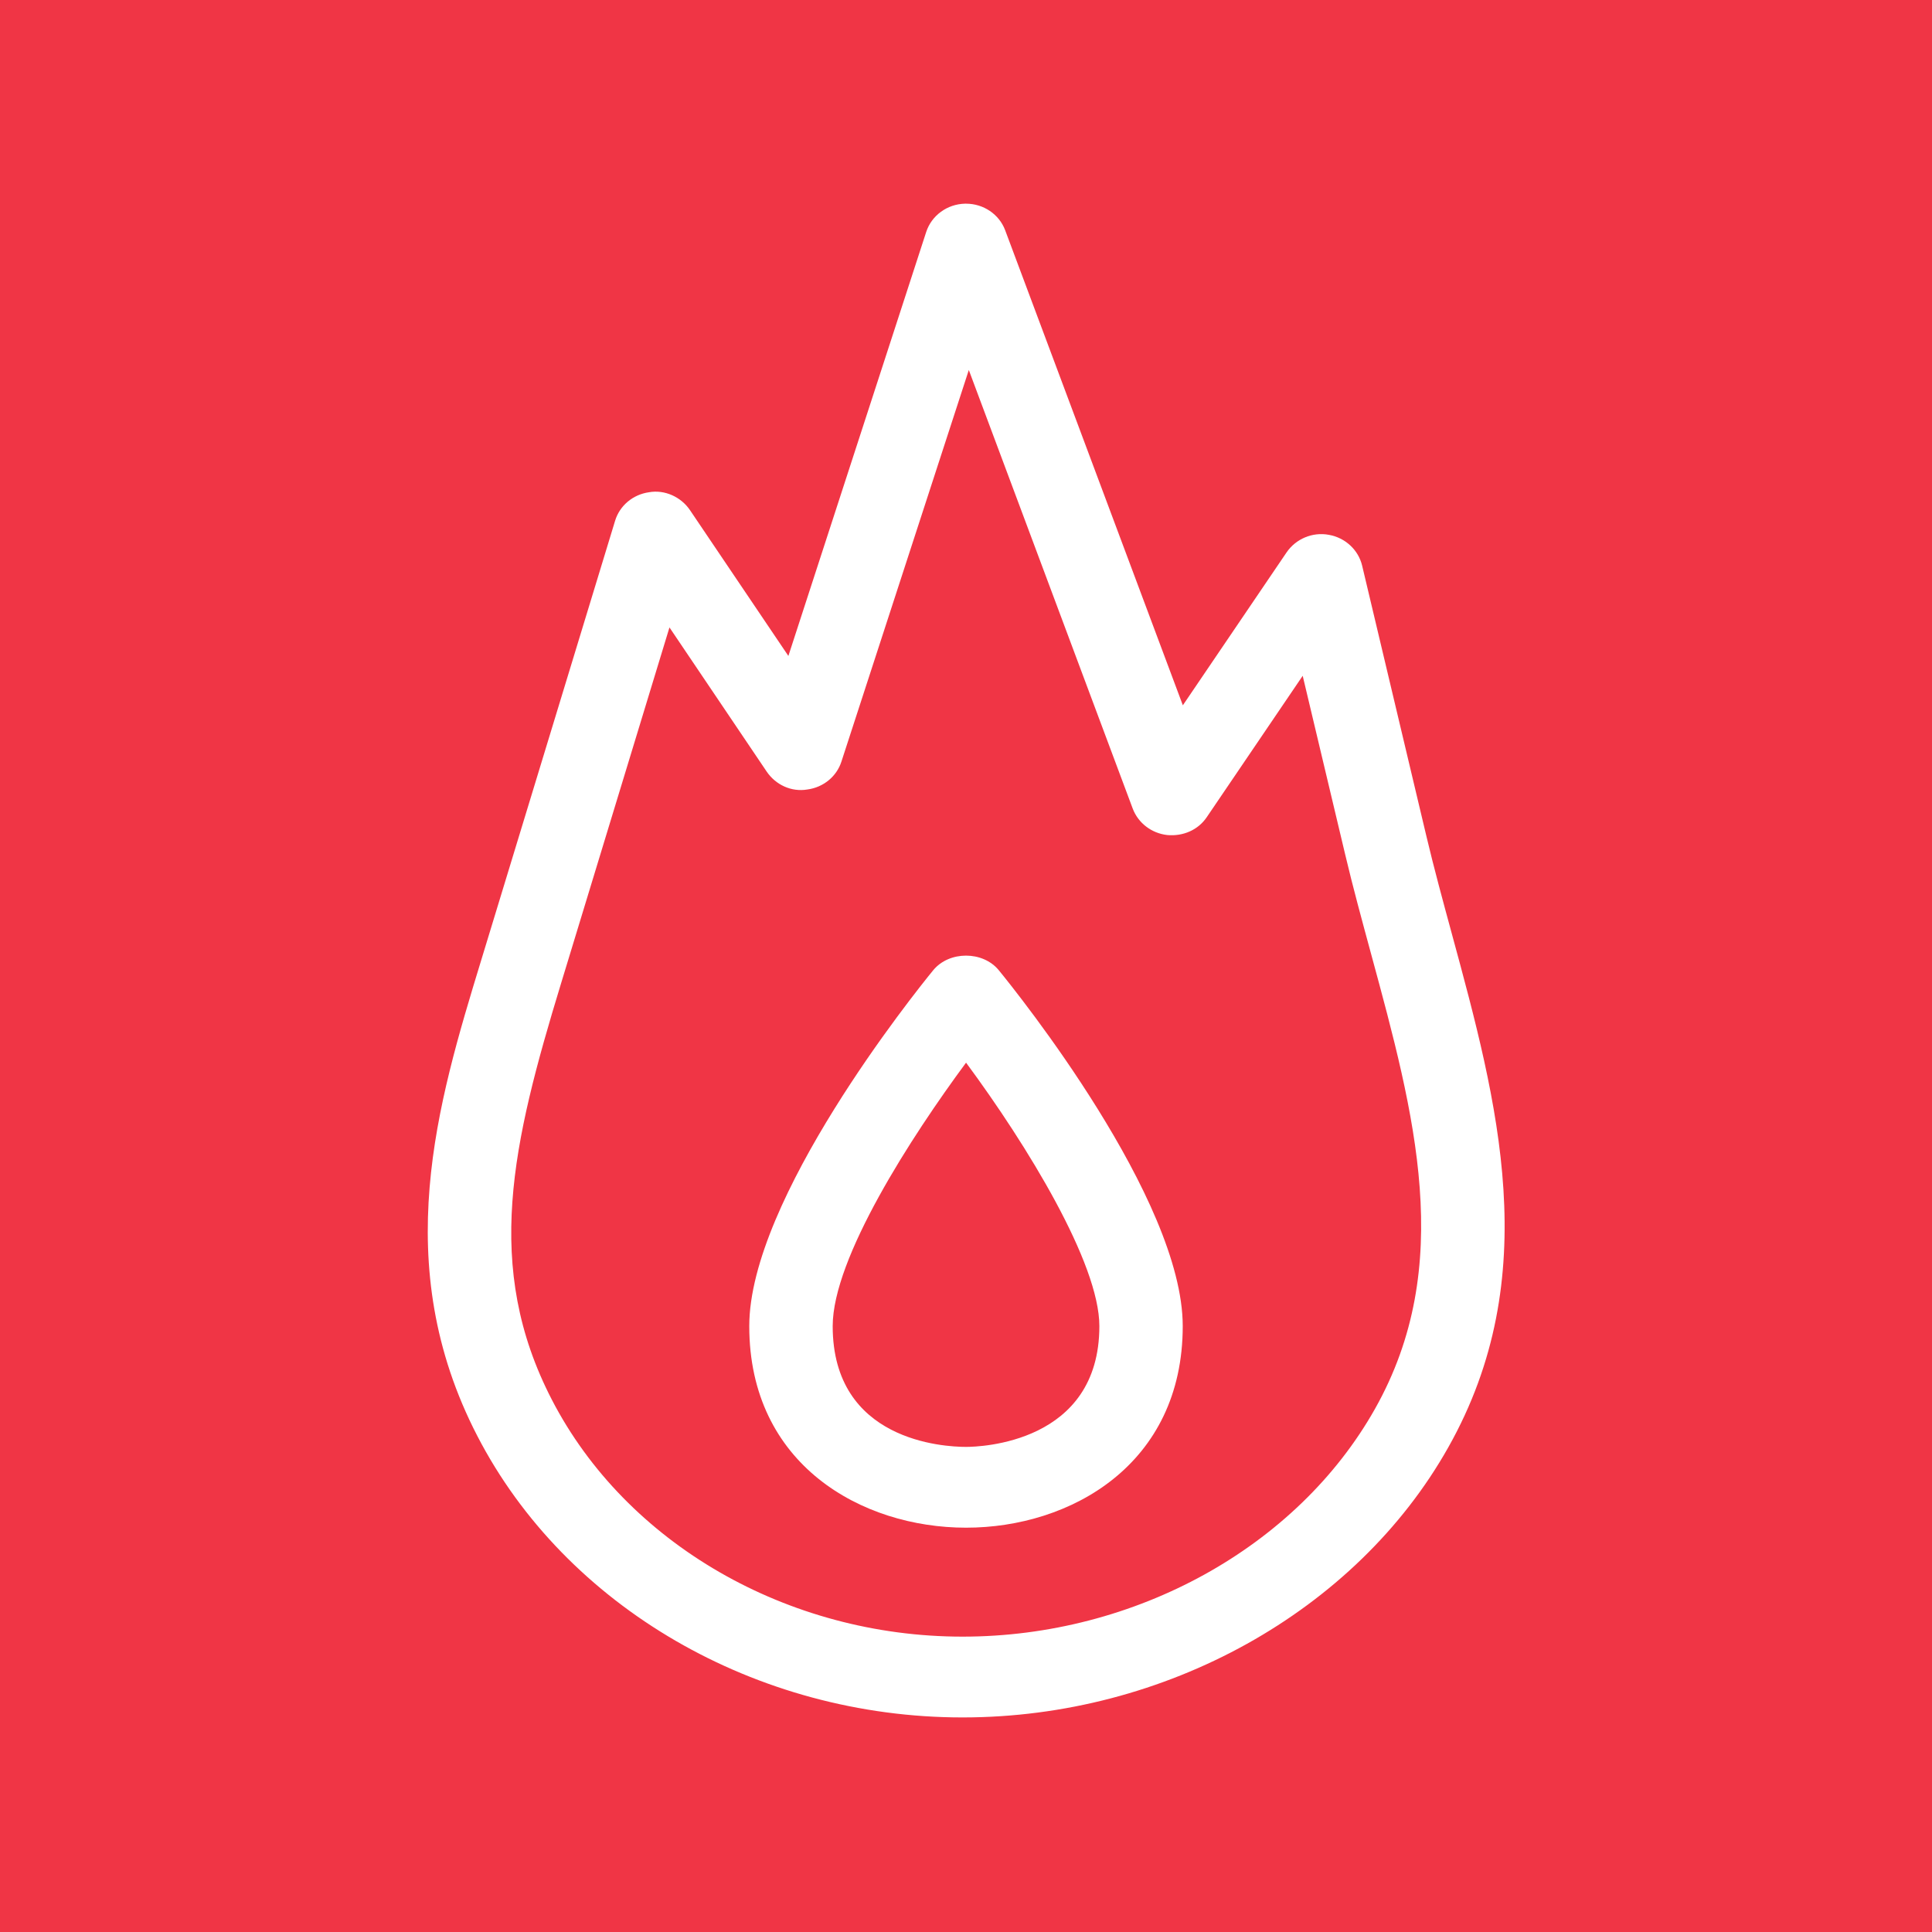
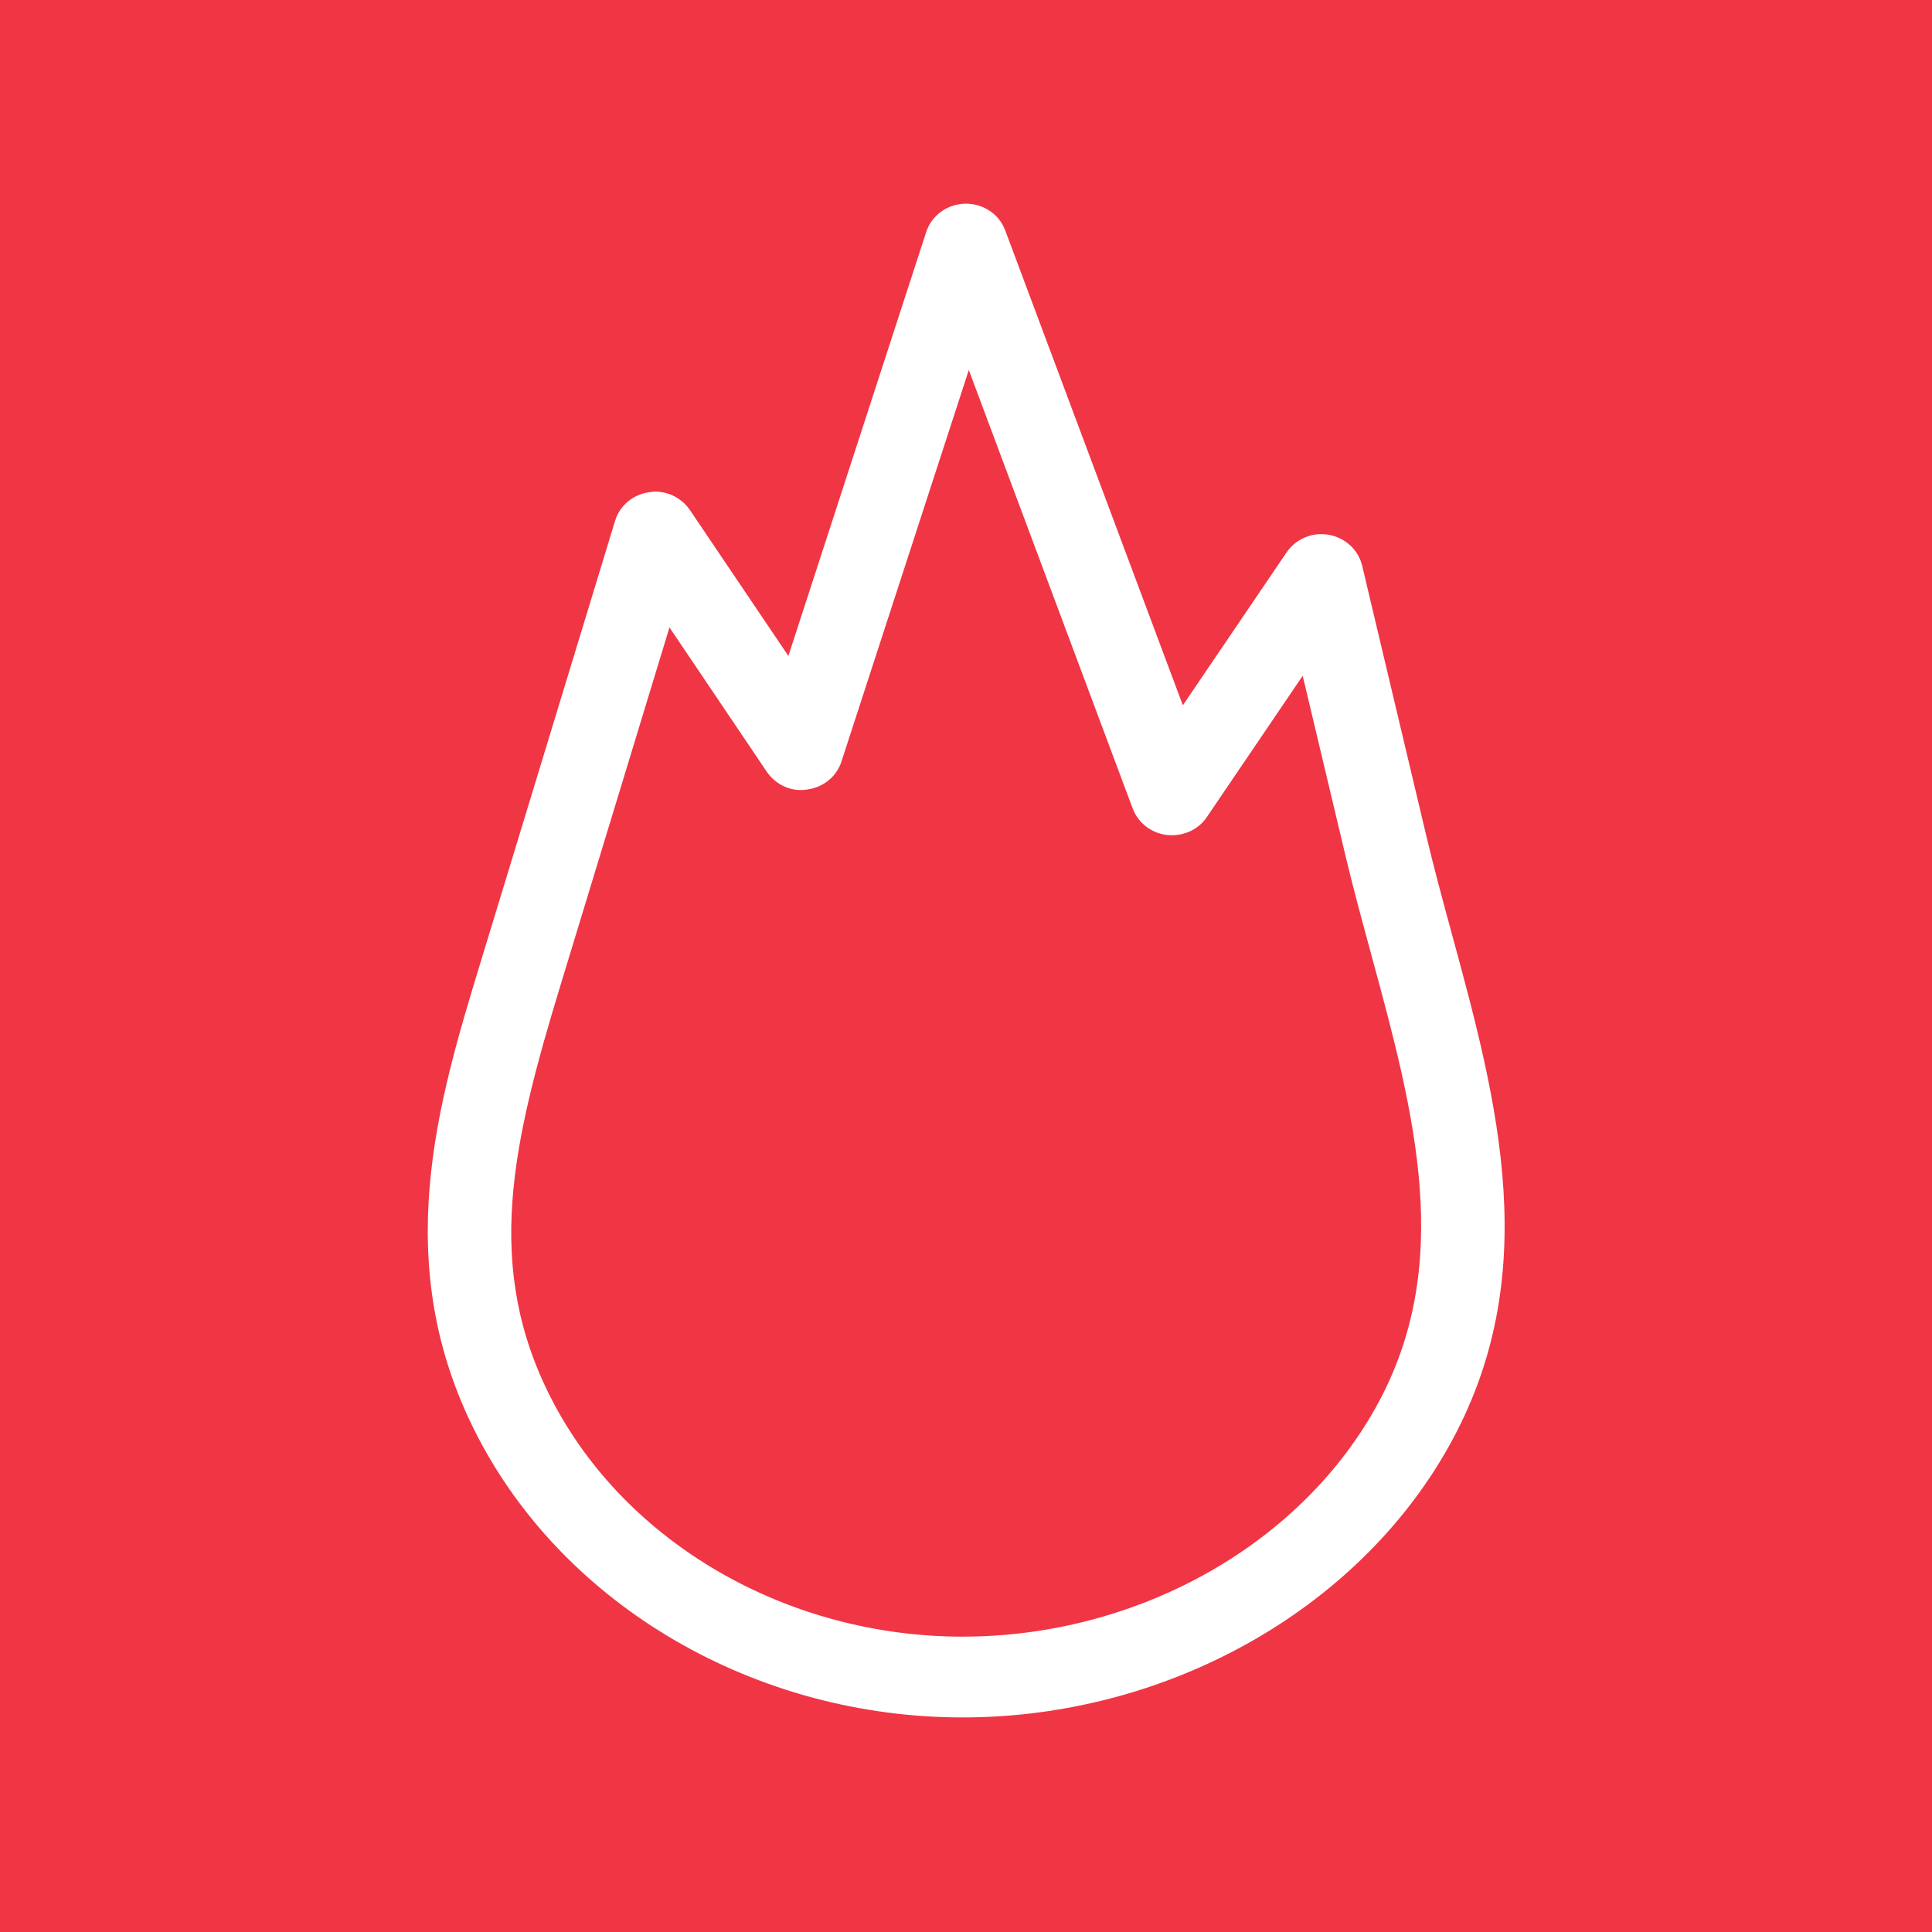
<svg xmlns="http://www.w3.org/2000/svg" width="33px" height="33px" viewBox="0 0 33 33" version="1.1">
  <title>icon-hot-article</title>
  <desc>Created with Sketch.</desc>
  <defs />
  <g id="Library" stroke="none" stroke-width="1" fill="none" fill-rule="evenodd">
    <g id="Exports" transform="translate(-201, -449)">
      <g id="icon-hot-article" transform="translate(201, 449)">
        <rect id="Rectangle-10" fill="#F03545" x="0" y="0" width="33" height="33" />
        <path d="M11.435,10.717 L9.582,16.801 C8.75,19.531 8.252,21.637 9.426,23.908 C10.696,26.365 13.45,27.955 16.442,27.955 C19.39,27.955 22.155,26.427 23.486,24.064 C24.866,21.615 24.164,19.033 23.421,16.3 C23.266,15.728 23.11,15.159 22.976,14.592 L22.251,11.543 L20.613,13.957 C20.466,14.176 20.209,14.288 19.936,14.263 C19.667,14.232 19.441,14.057 19.348,13.812 L16.548,6.32 L14.372,13.009 C14.29,13.264 14.063,13.449 13.791,13.485 C13.516,13.532 13.248,13.404 13.096,13.18 L11.435,10.717 Z M16.442,29.335 C12.916,29.335 9.662,27.448 8.153,24.527 C6.637,21.595 7.475,18.841 8.216,16.412 L10.506,8.896 C10.584,8.637 10.81,8.447 11.085,8.408 C11.353,8.36 11.632,8.487 11.785,8.713 L13.466,11.204 L15.82,3.963 C15.912,3.68 16.18,3.485 16.484,3.479 L16.501,3.479 C16.799,3.479 17.067,3.66 17.169,3.933 L20.204,12.047 L21.976,9.435 C22.133,9.205 22.417,9.083 22.697,9.135 C22.977,9.184 23.201,9.391 23.266,9.66 L24.364,14.283 C24.495,14.835 24.646,15.389 24.798,15.948 C25.58,18.823 26.388,21.796 24.736,24.725 C23.159,27.525 19.903,29.335 16.442,29.335 Z" id="Fill-3" fill="#FFFFFF" />
-         <path d="M16.501,18.151 C15.571,19.408 14.223,21.487 14.223,22.651 C14.223,24.614 16.12,24.714 16.501,24.714 C16.733,24.714 18.778,24.655 18.778,22.651 C18.778,21.578 17.545,19.563 16.501,18.151 M16.501,26.094 C14.718,26.094 12.798,25.016 12.798,22.651 C12.798,20.482 15.62,16.964 15.941,16.571 C16.214,16.24 16.787,16.24 17.059,16.571 C17.381,16.964 20.202,20.482 20.202,22.651 C20.202,25.016 18.283,26.094 16.501,26.094" id="Fill-5" fill="#FFFFFF" />
      </g>
    </g>
  </g>
</svg>